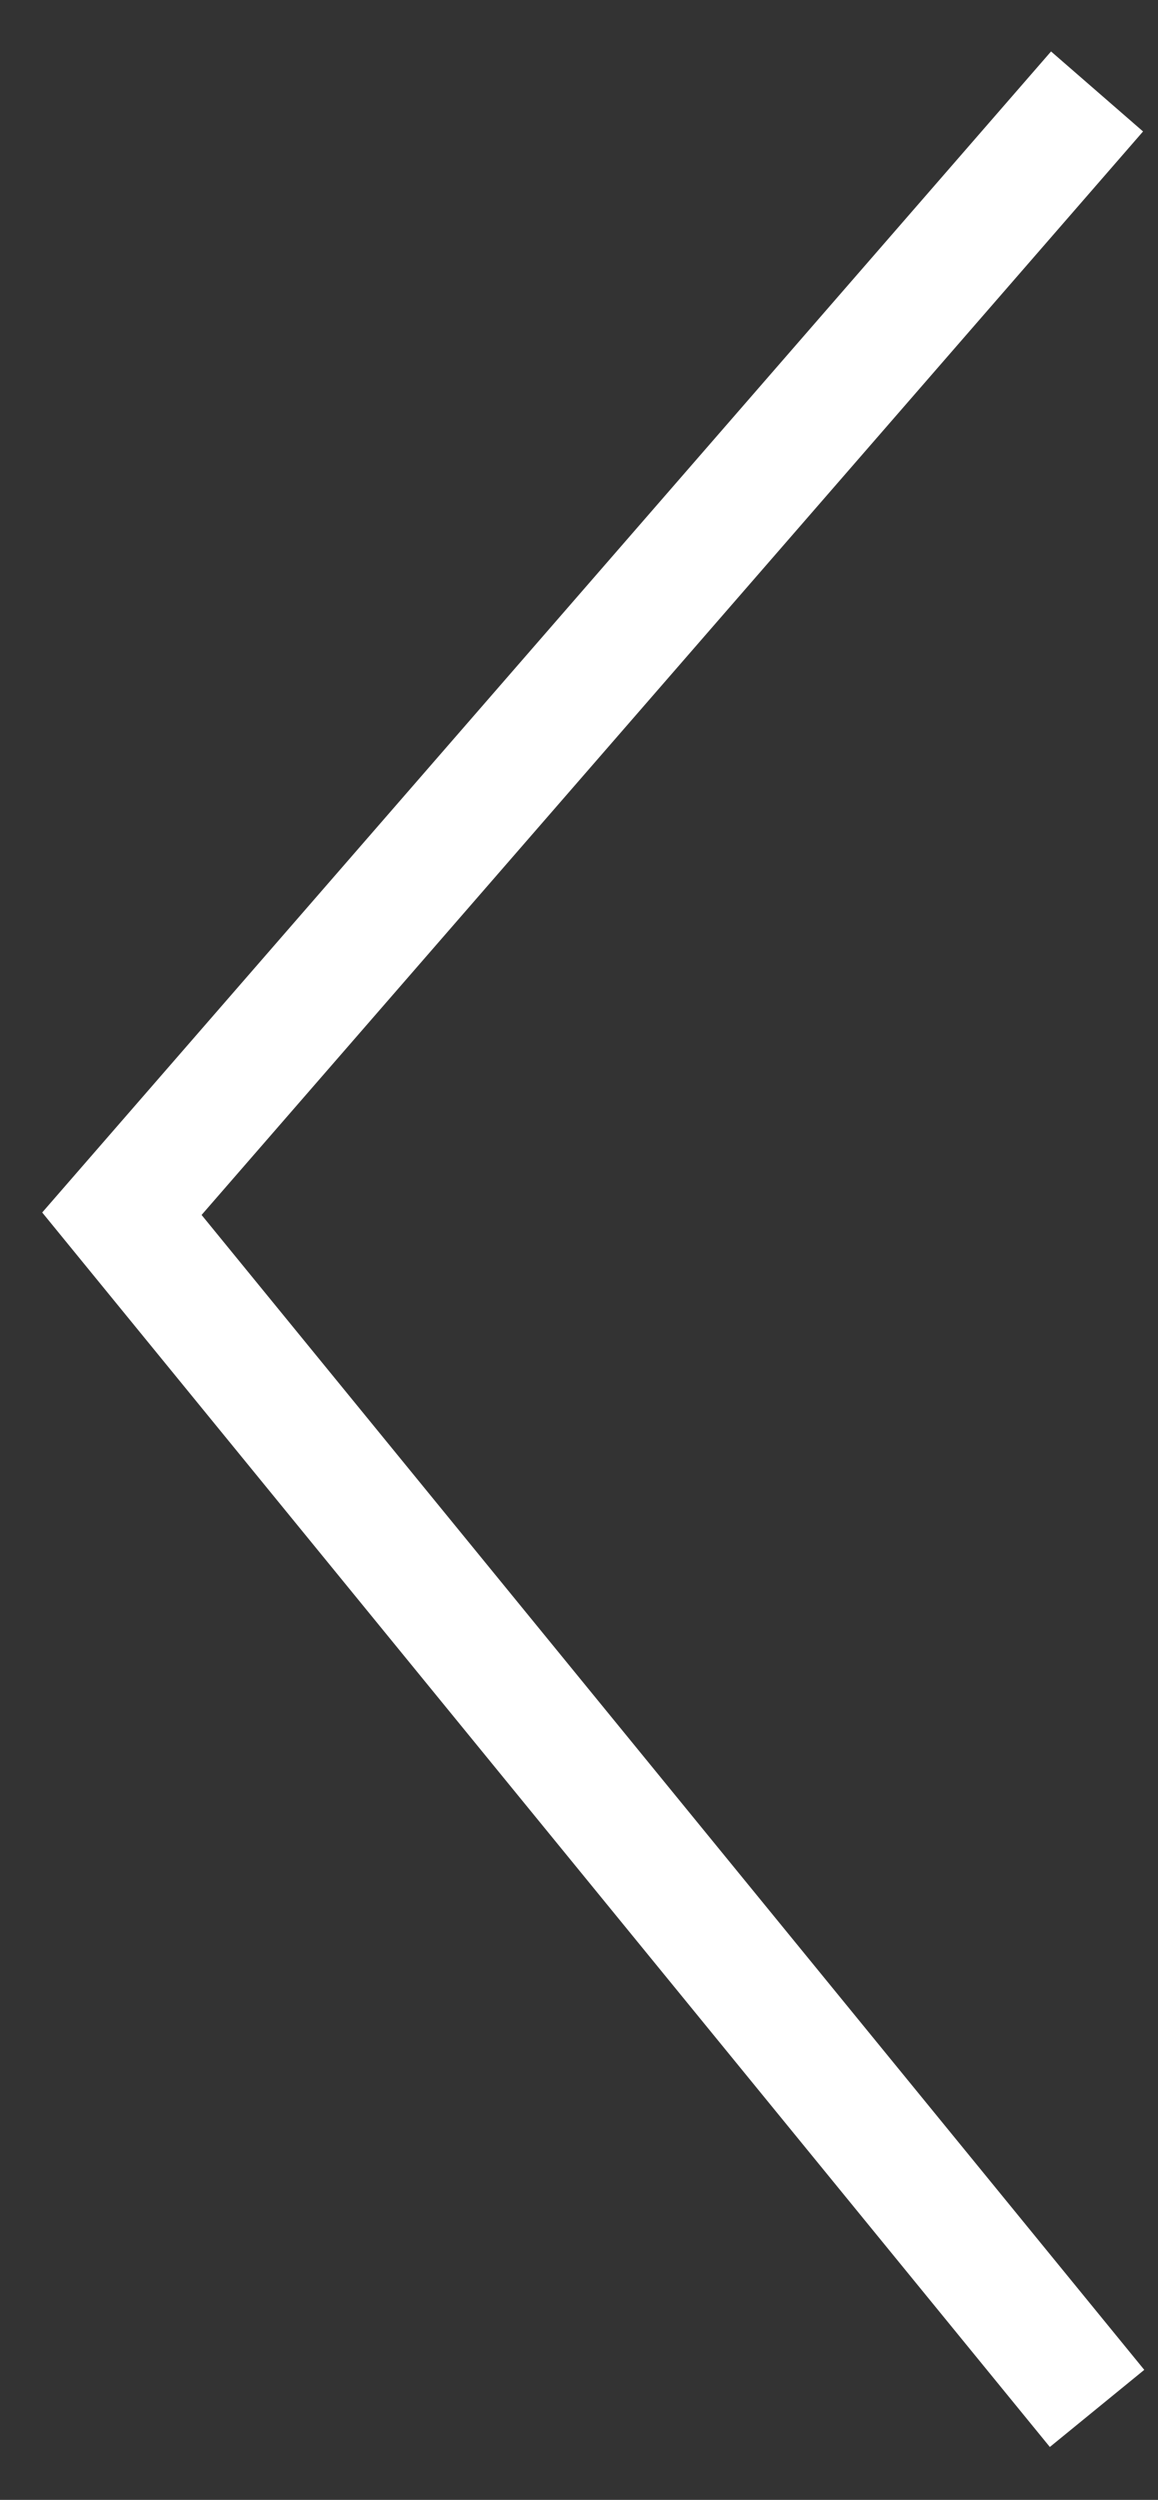
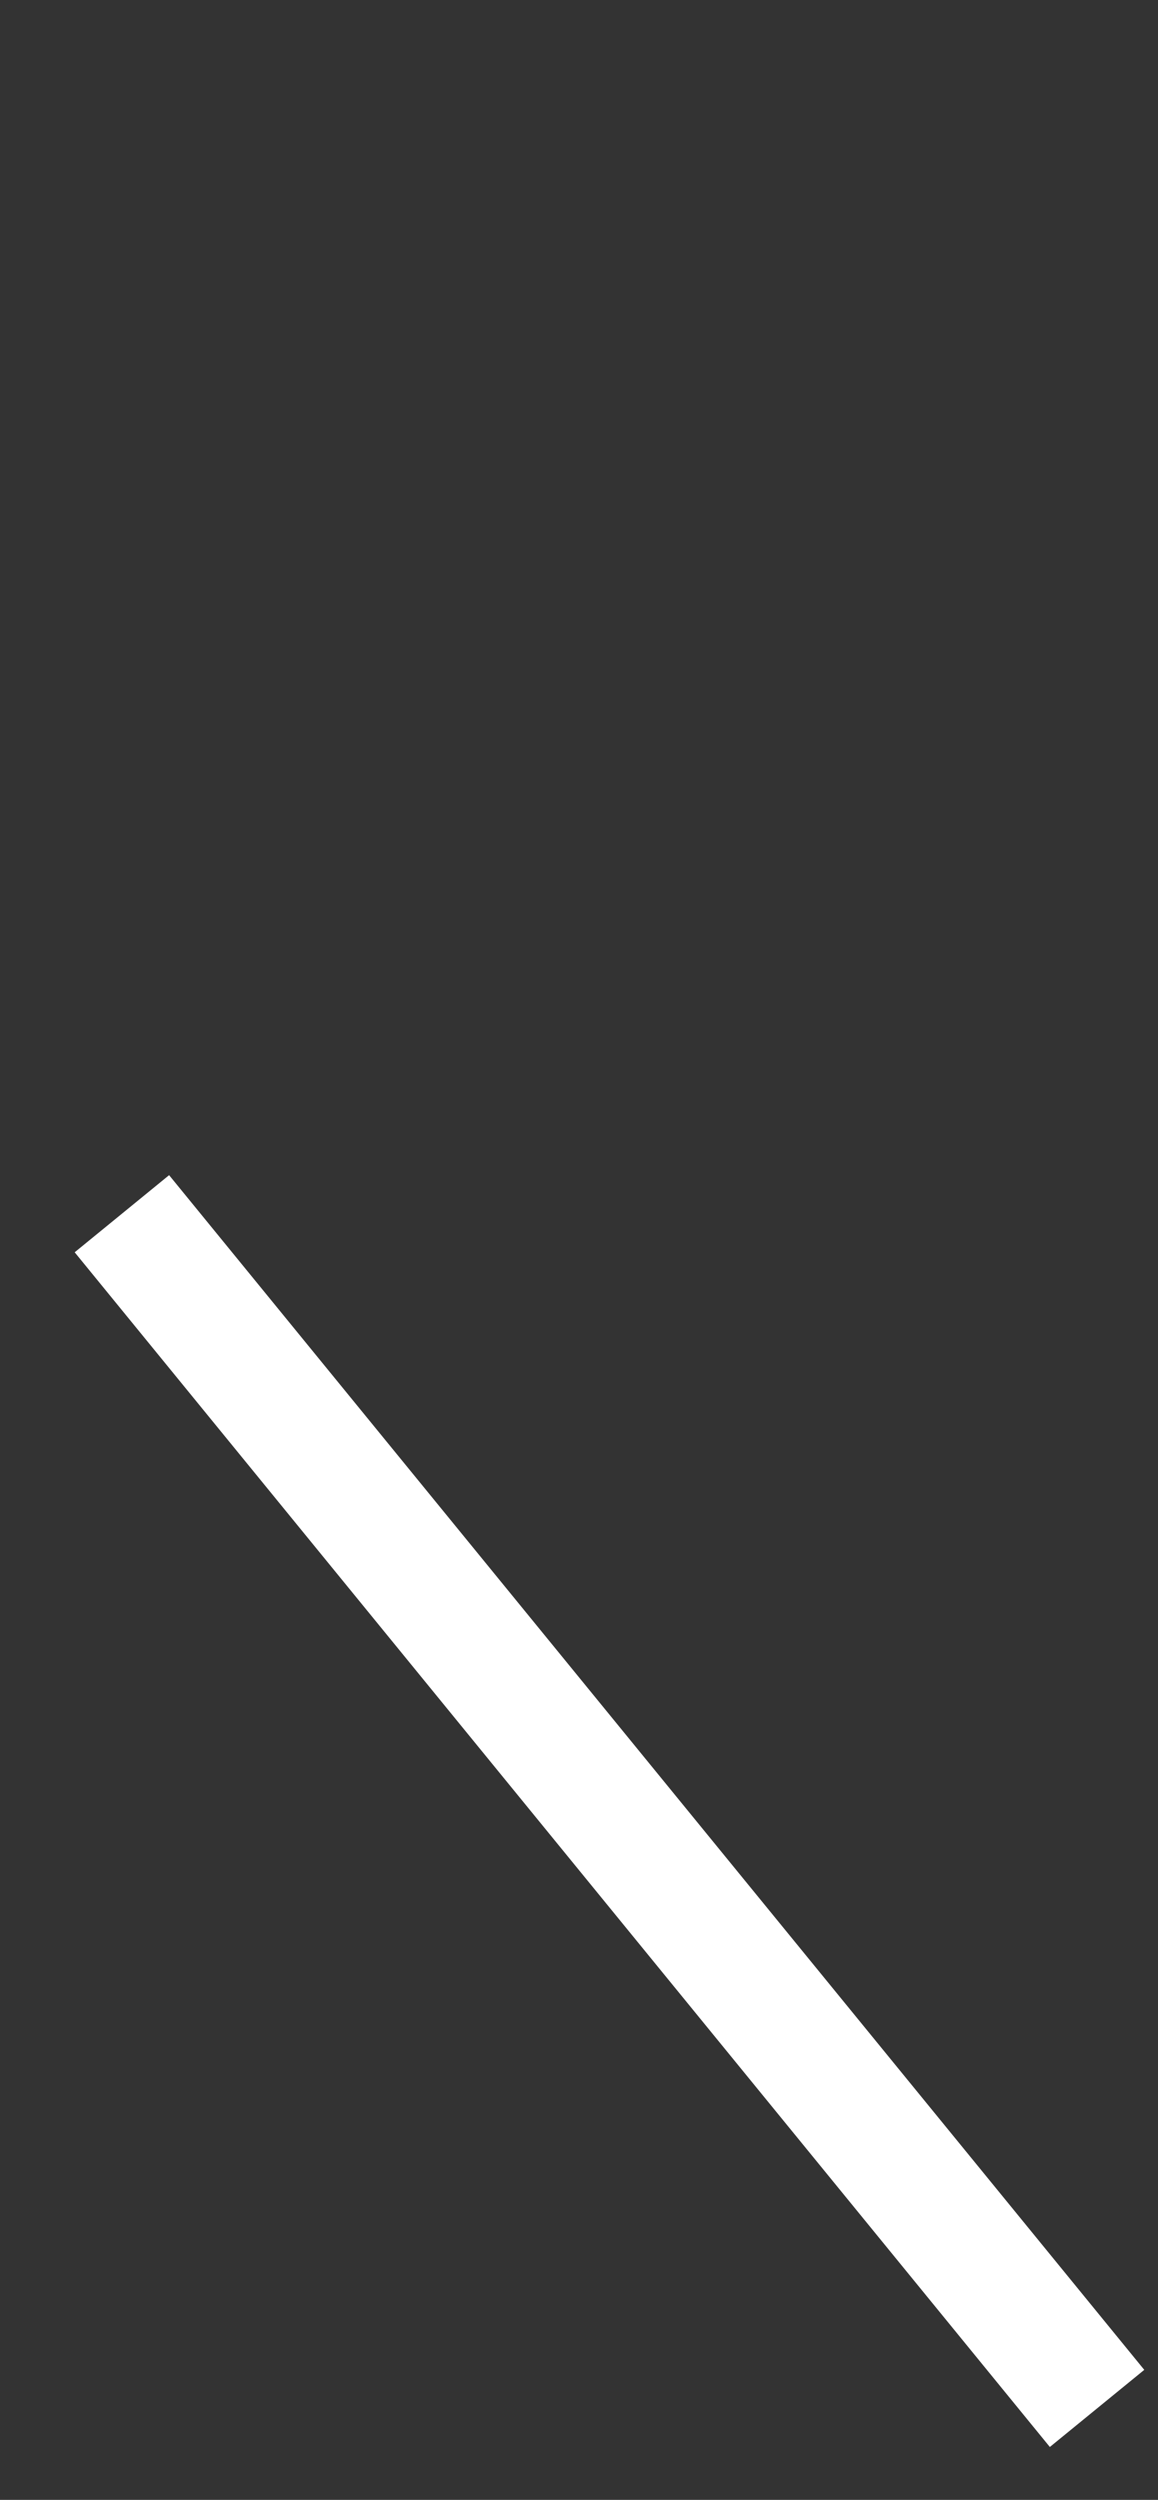
<svg xmlns="http://www.w3.org/2000/svg" width="19" height="41" viewBox="0 0 19 41" fill="none">
  <rect x="0" y="0" width="19" height="41" fill="#333333" stroke="none" />
-   <path d="M18 39.5L2 19.906L18 1.5" stroke="white" stroke-width="2" />
+   <path d="M18 39.5L2 19.906" stroke="white" stroke-width="2" />
</svg>